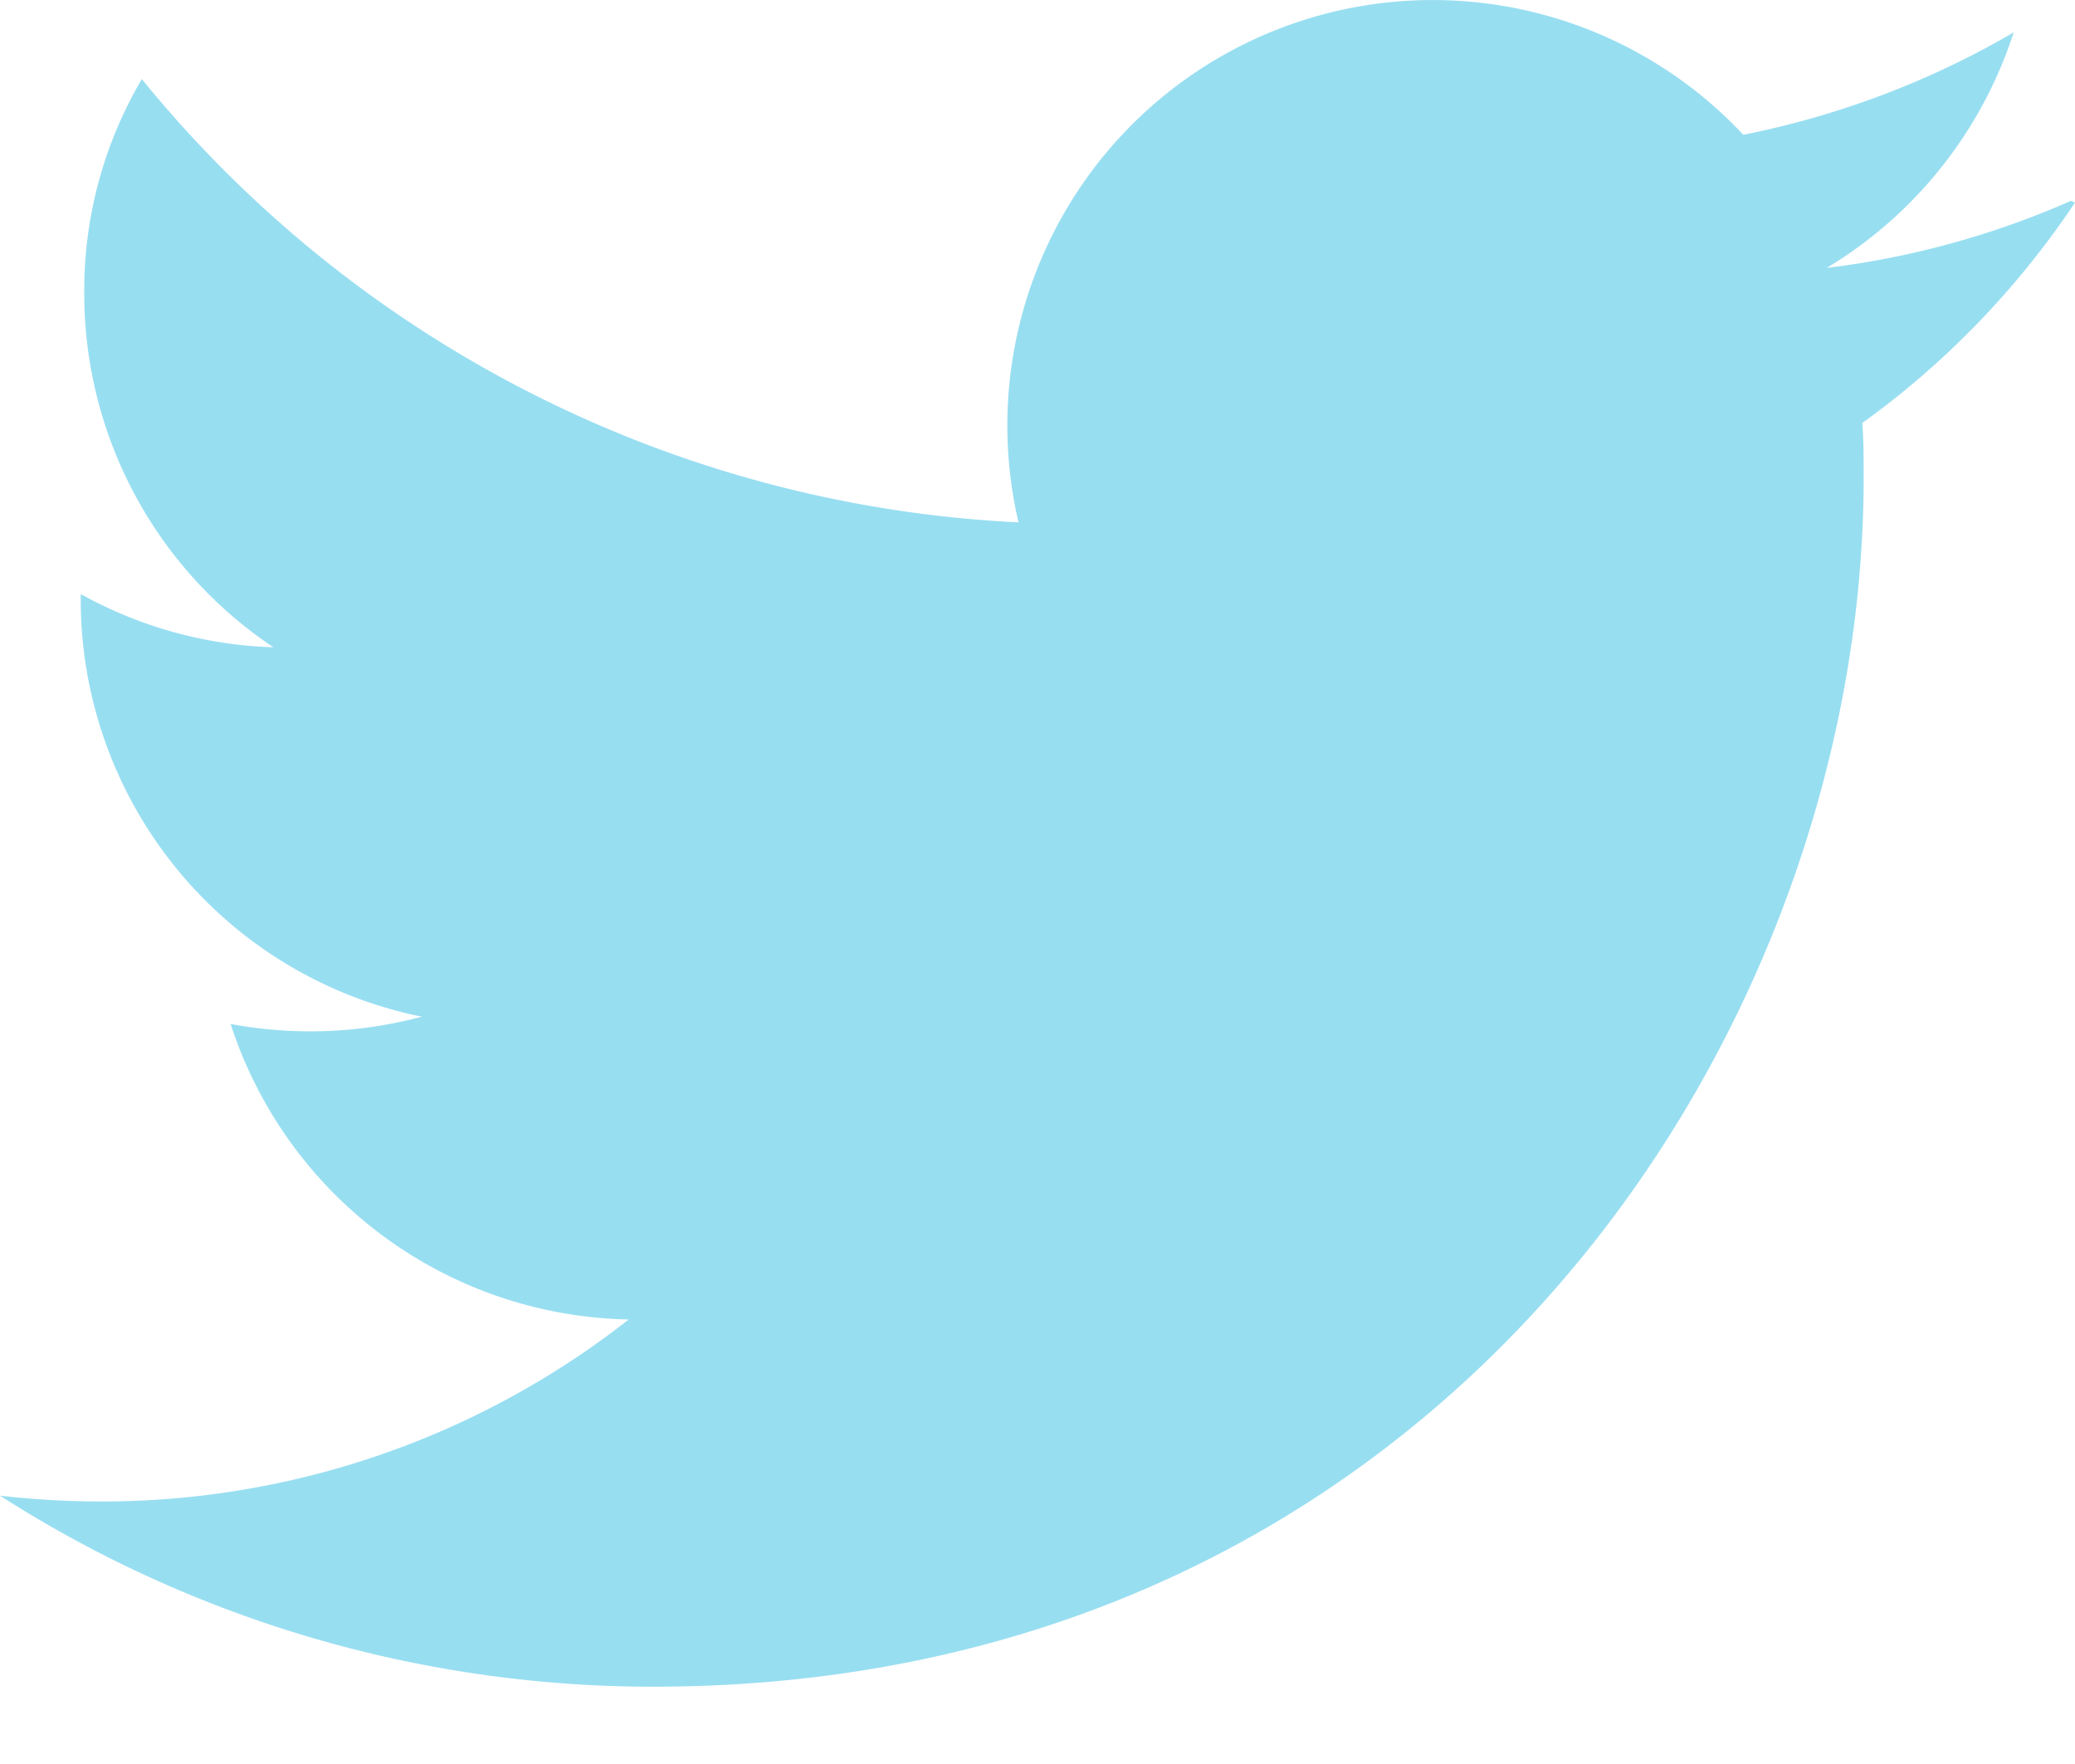
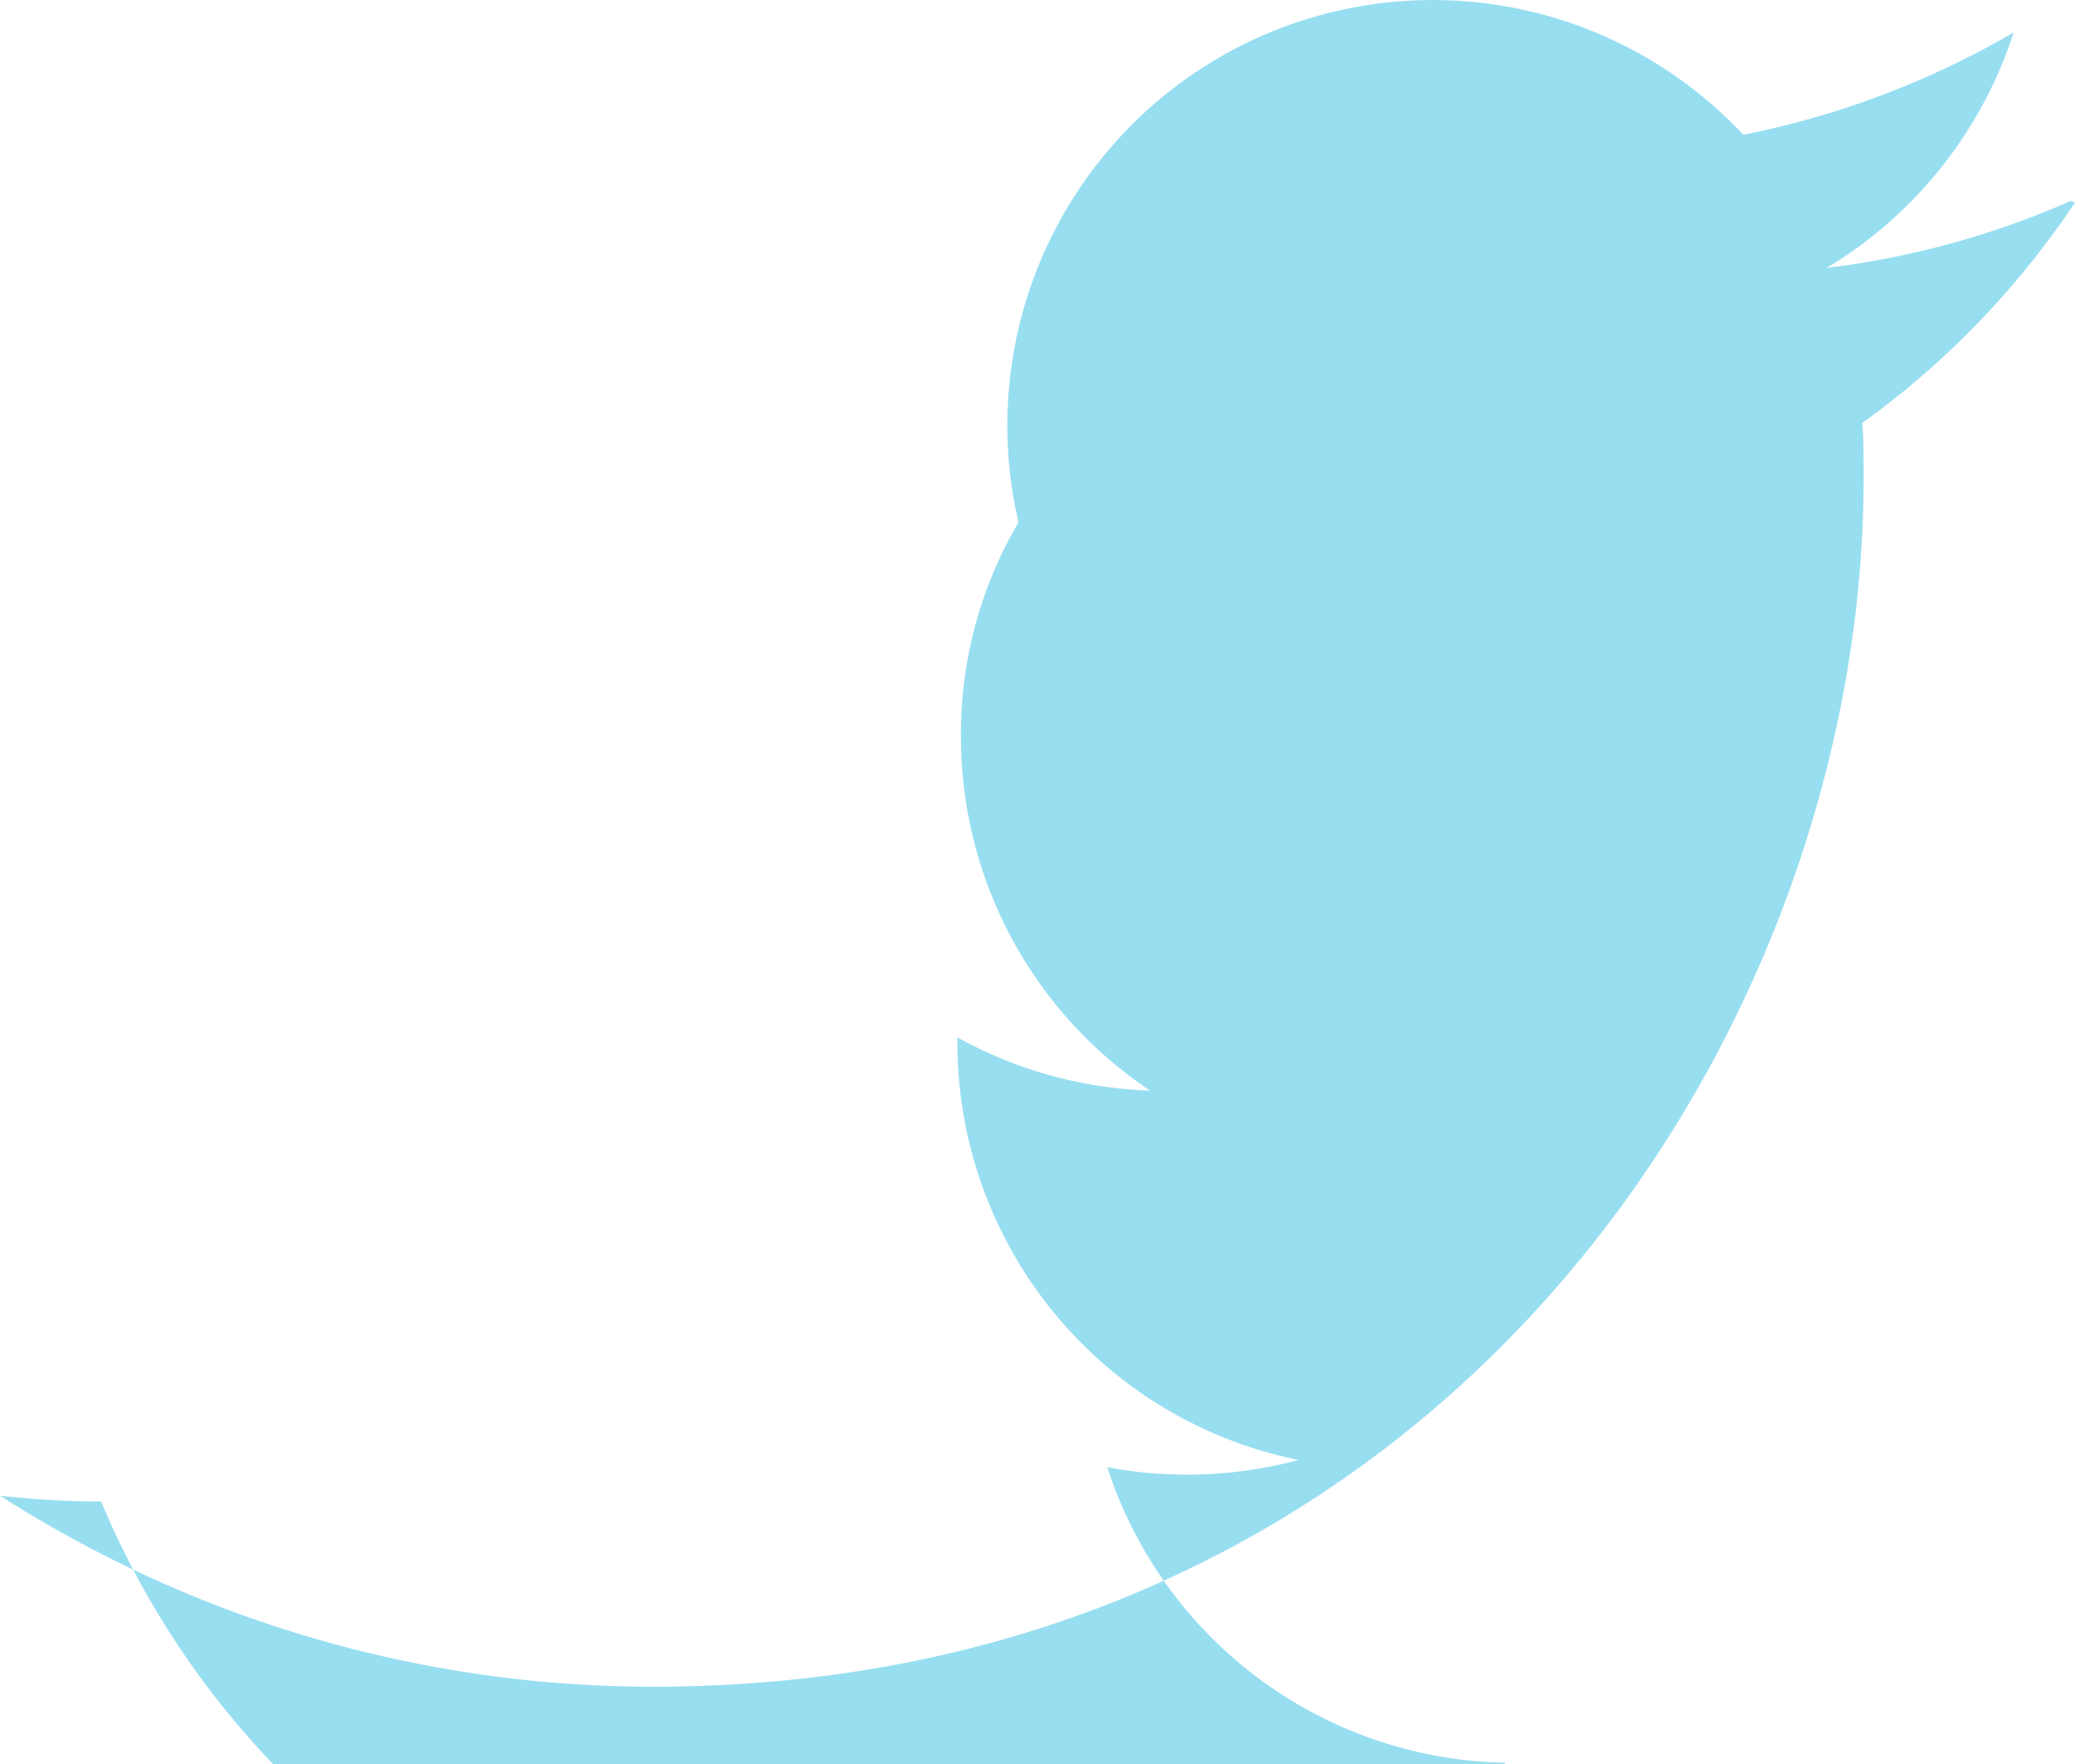
<svg xmlns="http://www.w3.org/2000/svg" width="20" height="17">
-   <path d="M19.96 1.936a8.333 8.333 0 0 1-2.353.646 4.132 4.132 0 0 0 1.802-2.27c-.792.463-1.67.8-2.606.987a4.1 4.1 0 0 0-6.986 3.735A11.612 11.612 0 0 1 1.367.762a4.018 4.018 0 0 0-.555 2.063 4.1 4.1 0 0 0 1.823 3.413 4.087 4.087 0 0 1-1.857-.513v.05a4.102 4.102 0 0 0 3.288 4.023 4.163 4.163 0 0 1-1.843.07 4.114 4.114 0 0 0 3.837 2.848A8.223 8.223 0 0 1 .975 14.47c-.325 0-.65-.019-.975-.056a11.662 11.662 0 0 0 6.297 1.841c7.545 0 11.666-6.246 11.666-11.654 0-.175 0-.35-.013-.525.8-.574 1.5-1.3 2.05-2.124l-.04-.016z" fill="#98DEF1" fill-rule="nonzero" />
+   <path d="M19.96 1.936a8.333 8.333 0 0 1-2.353.646 4.132 4.132 0 0 0 1.802-2.27c-.792.463-1.67.8-2.606.987a4.1 4.1 0 0 0-6.986 3.735a4.018 4.018 0 0 0-.555 2.063 4.1 4.1 0 0 0 1.823 3.413 4.087 4.087 0 0 1-1.857-.513v.05a4.102 4.102 0 0 0 3.288 4.023 4.163 4.163 0 0 1-1.843.07 4.114 4.114 0 0 0 3.837 2.848A8.223 8.223 0 0 1 .975 14.47c-.325 0-.65-.019-.975-.056a11.662 11.662 0 0 0 6.297 1.841c7.545 0 11.666-6.246 11.666-11.654 0-.175 0-.35-.013-.525.8-.574 1.5-1.3 2.05-2.124l-.04-.016z" fill="#98DEF1" fill-rule="nonzero" />
</svg>